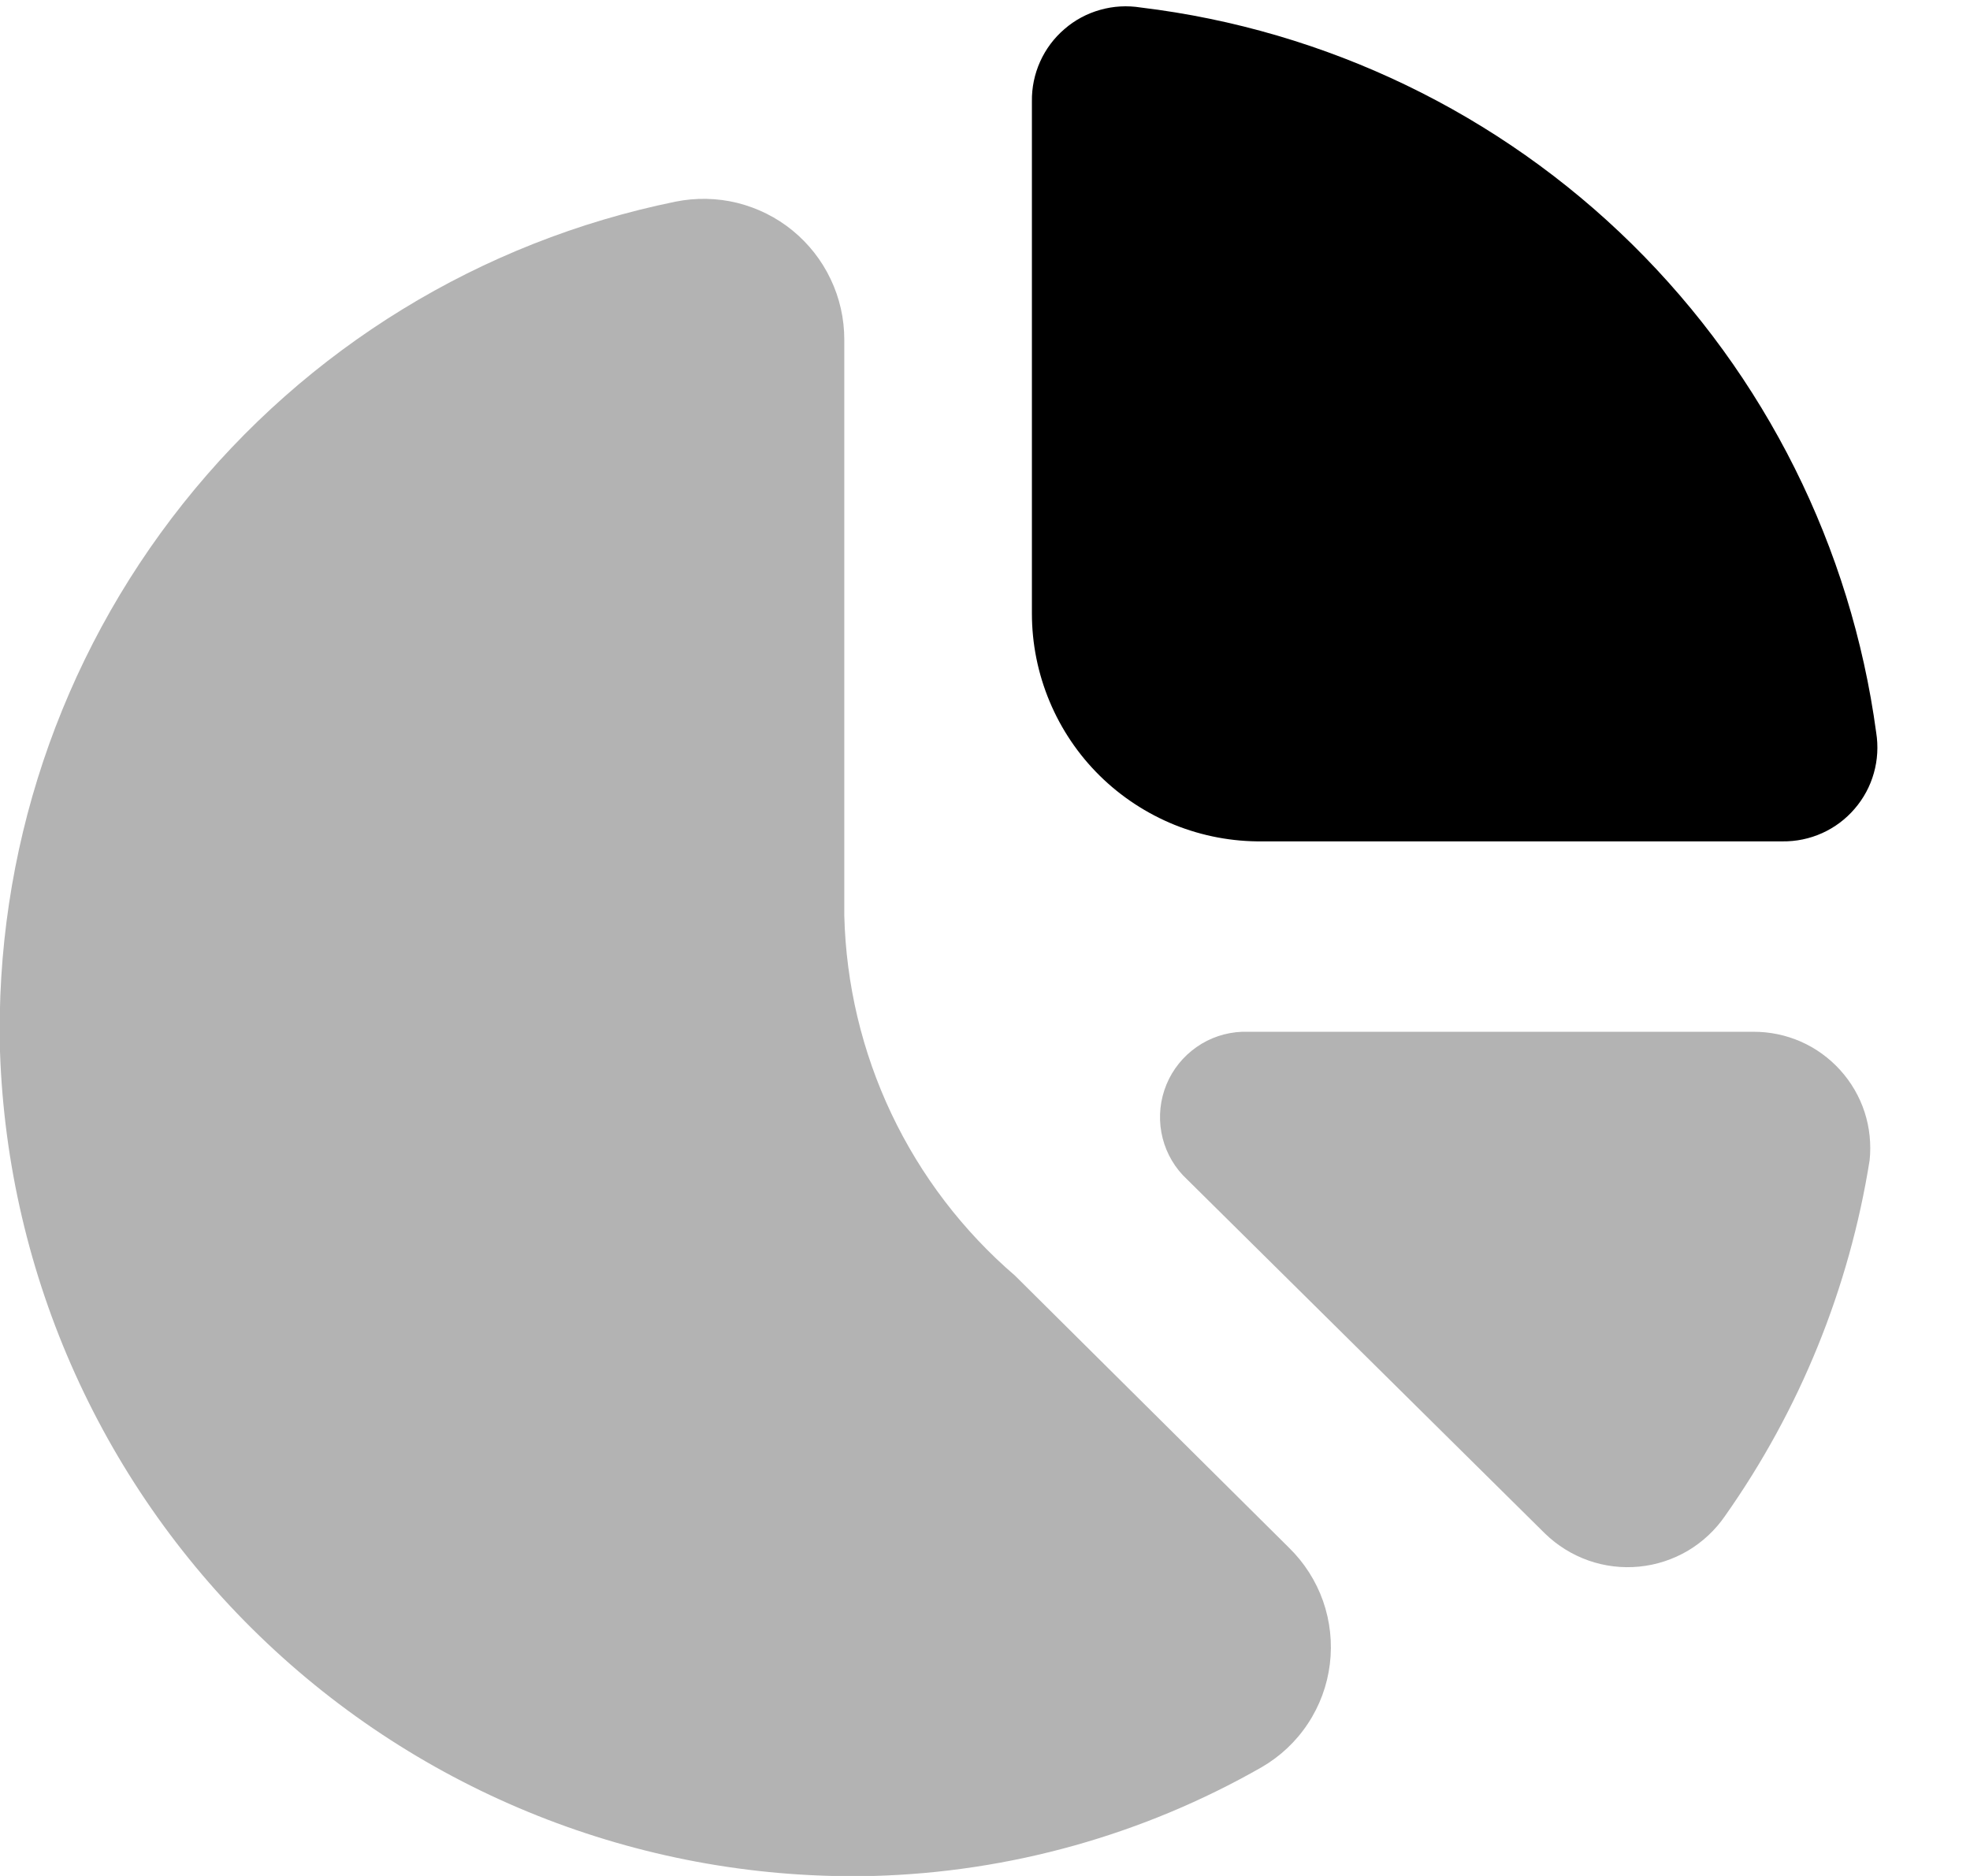
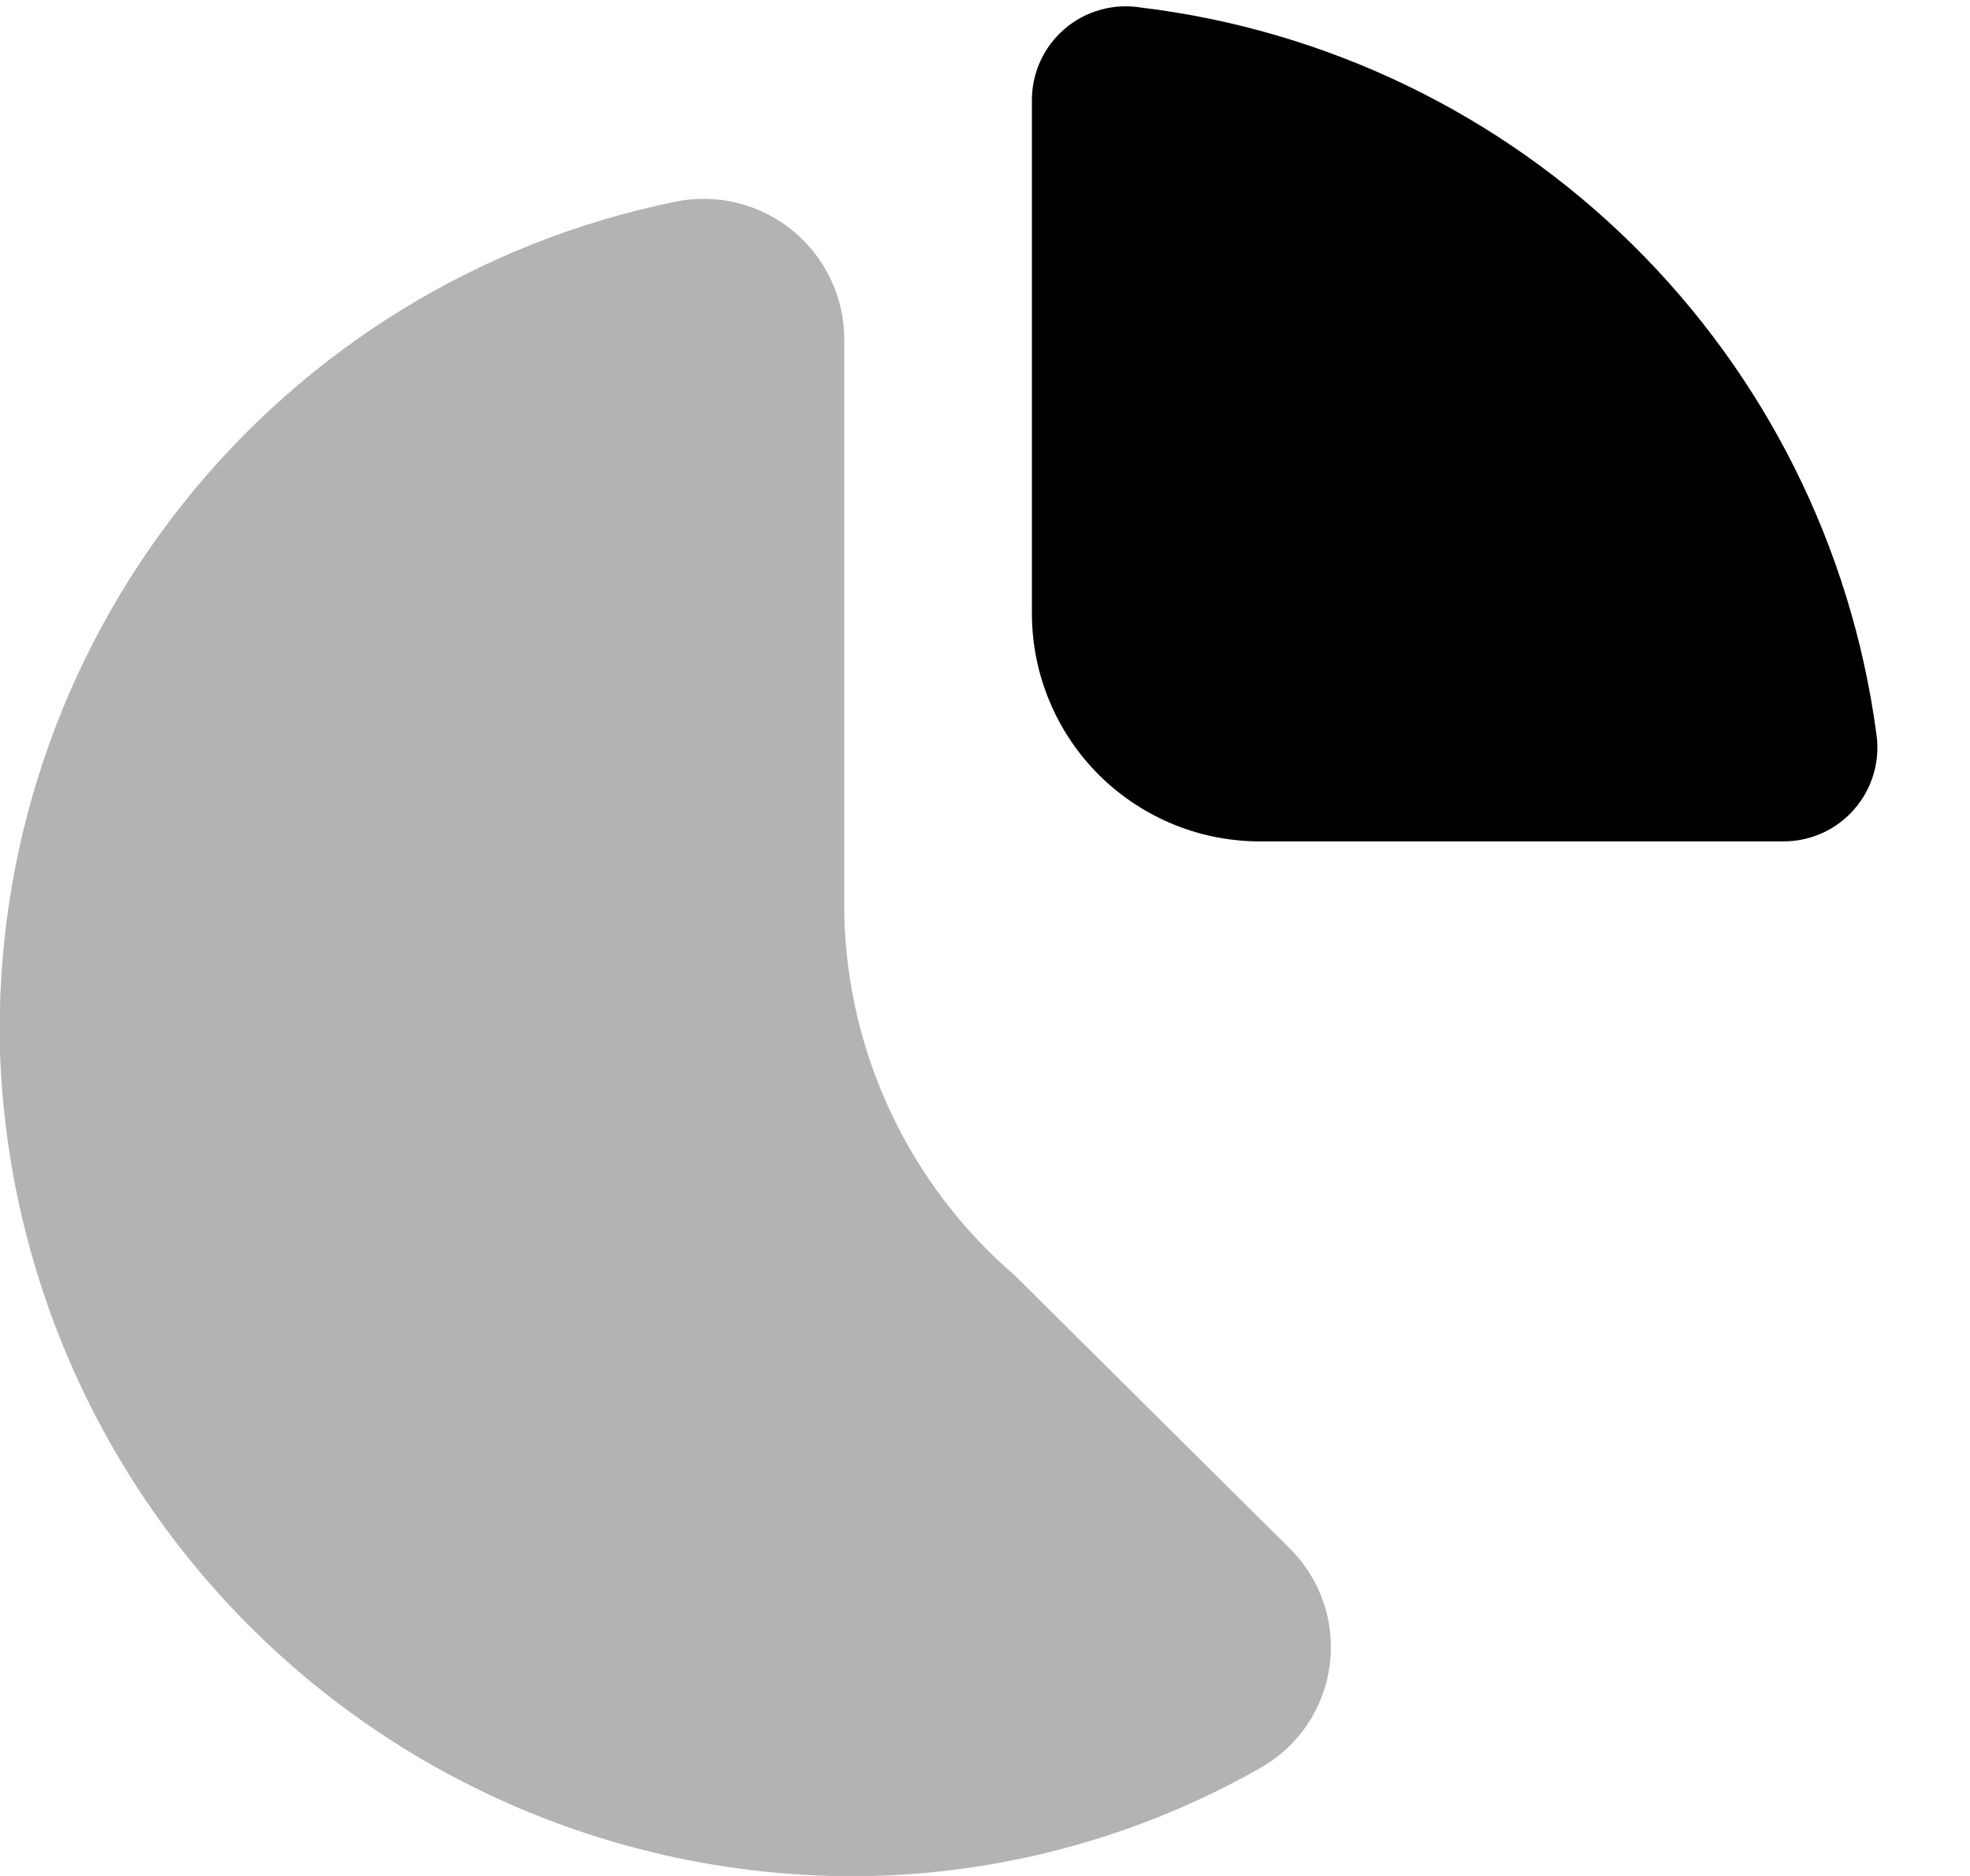
<svg xmlns="http://www.w3.org/2000/svg" width="21" height="20" viewBox="0 0 21 20" fill="none">
  <path d="M11 6.54V1.08C10.998 0.934 11.028 0.789 11.088 0.656C11.148 0.523 11.236 0.405 11.347 0.31C11.457 0.214 11.588 0.144 11.728 0.105C11.868 0.065 12.016 0.057 12.16 0.08C14.138 0.319 15.981 1.207 17.4 2.606C18.819 4.005 19.733 5.835 20 7.81C20.023 7.954 20.015 8.102 19.975 8.242C19.936 8.382 19.866 8.512 19.77 8.623C19.675 8.734 19.557 8.822 19.424 8.882C19.291 8.942 19.146 8.972 19 8.97H13.46C13.138 8.974 12.819 8.914 12.521 8.794C12.223 8.673 11.951 8.495 11.722 8.269C11.493 8.043 11.312 7.774 11.188 7.477C11.064 7.18 11 6.862 11 6.54Z" fill="black" />
  <path opacity="0.3" d="M9 9.76V3.62C9 3.398 8.951 3.178 8.855 2.977C8.76 2.776 8.621 2.599 8.449 2.458C8.277 2.317 8.075 2.217 7.859 2.163C7.643 2.11 7.418 2.106 7.2 2.15C5.126 2.573 3.268 3.712 1.951 5.369C0.634 7.026 -0.057 9.094 -4.67291e-07 11.21C0.081 13.606 1.104 15.873 2.848 17.519C4.591 19.165 6.913 20.057 9.31 20C10.764 19.96 12.187 19.562 13.45 18.84C13.648 18.725 13.816 18.567 13.942 18.376C14.068 18.186 14.148 17.969 14.176 17.742C14.204 17.515 14.179 17.285 14.104 17.07C14.028 16.854 13.903 16.659 13.74 16.5L10.82 13.6C10.265 13.123 9.816 12.535 9.502 11.873C9.189 11.212 9.018 10.492 9 9.76Z" fill="black" />
-   <path opacity="0.3" d="M19.93 12.37C19.713 13.734 19.186 15.031 18.39 16.16C18.286 16.312 18.15 16.439 17.992 16.533C17.834 16.626 17.657 16.684 17.474 16.702C17.291 16.72 17.107 16.698 16.933 16.637C16.76 16.576 16.602 16.478 16.47 16.35L12.61 12.53C12.491 12.403 12.411 12.244 12.38 12.072C12.349 11.901 12.368 11.724 12.434 11.563C12.5 11.402 12.612 11.263 12.755 11.163C12.897 11.063 13.066 11.007 13.24 11H18.69C18.864 10.999 19.037 11.035 19.197 11.105C19.356 11.175 19.499 11.279 19.616 11.408C19.733 11.537 19.822 11.69 19.876 11.855C19.93 12.021 19.948 12.197 19.93 12.37Z" fill="black" />
</svg>